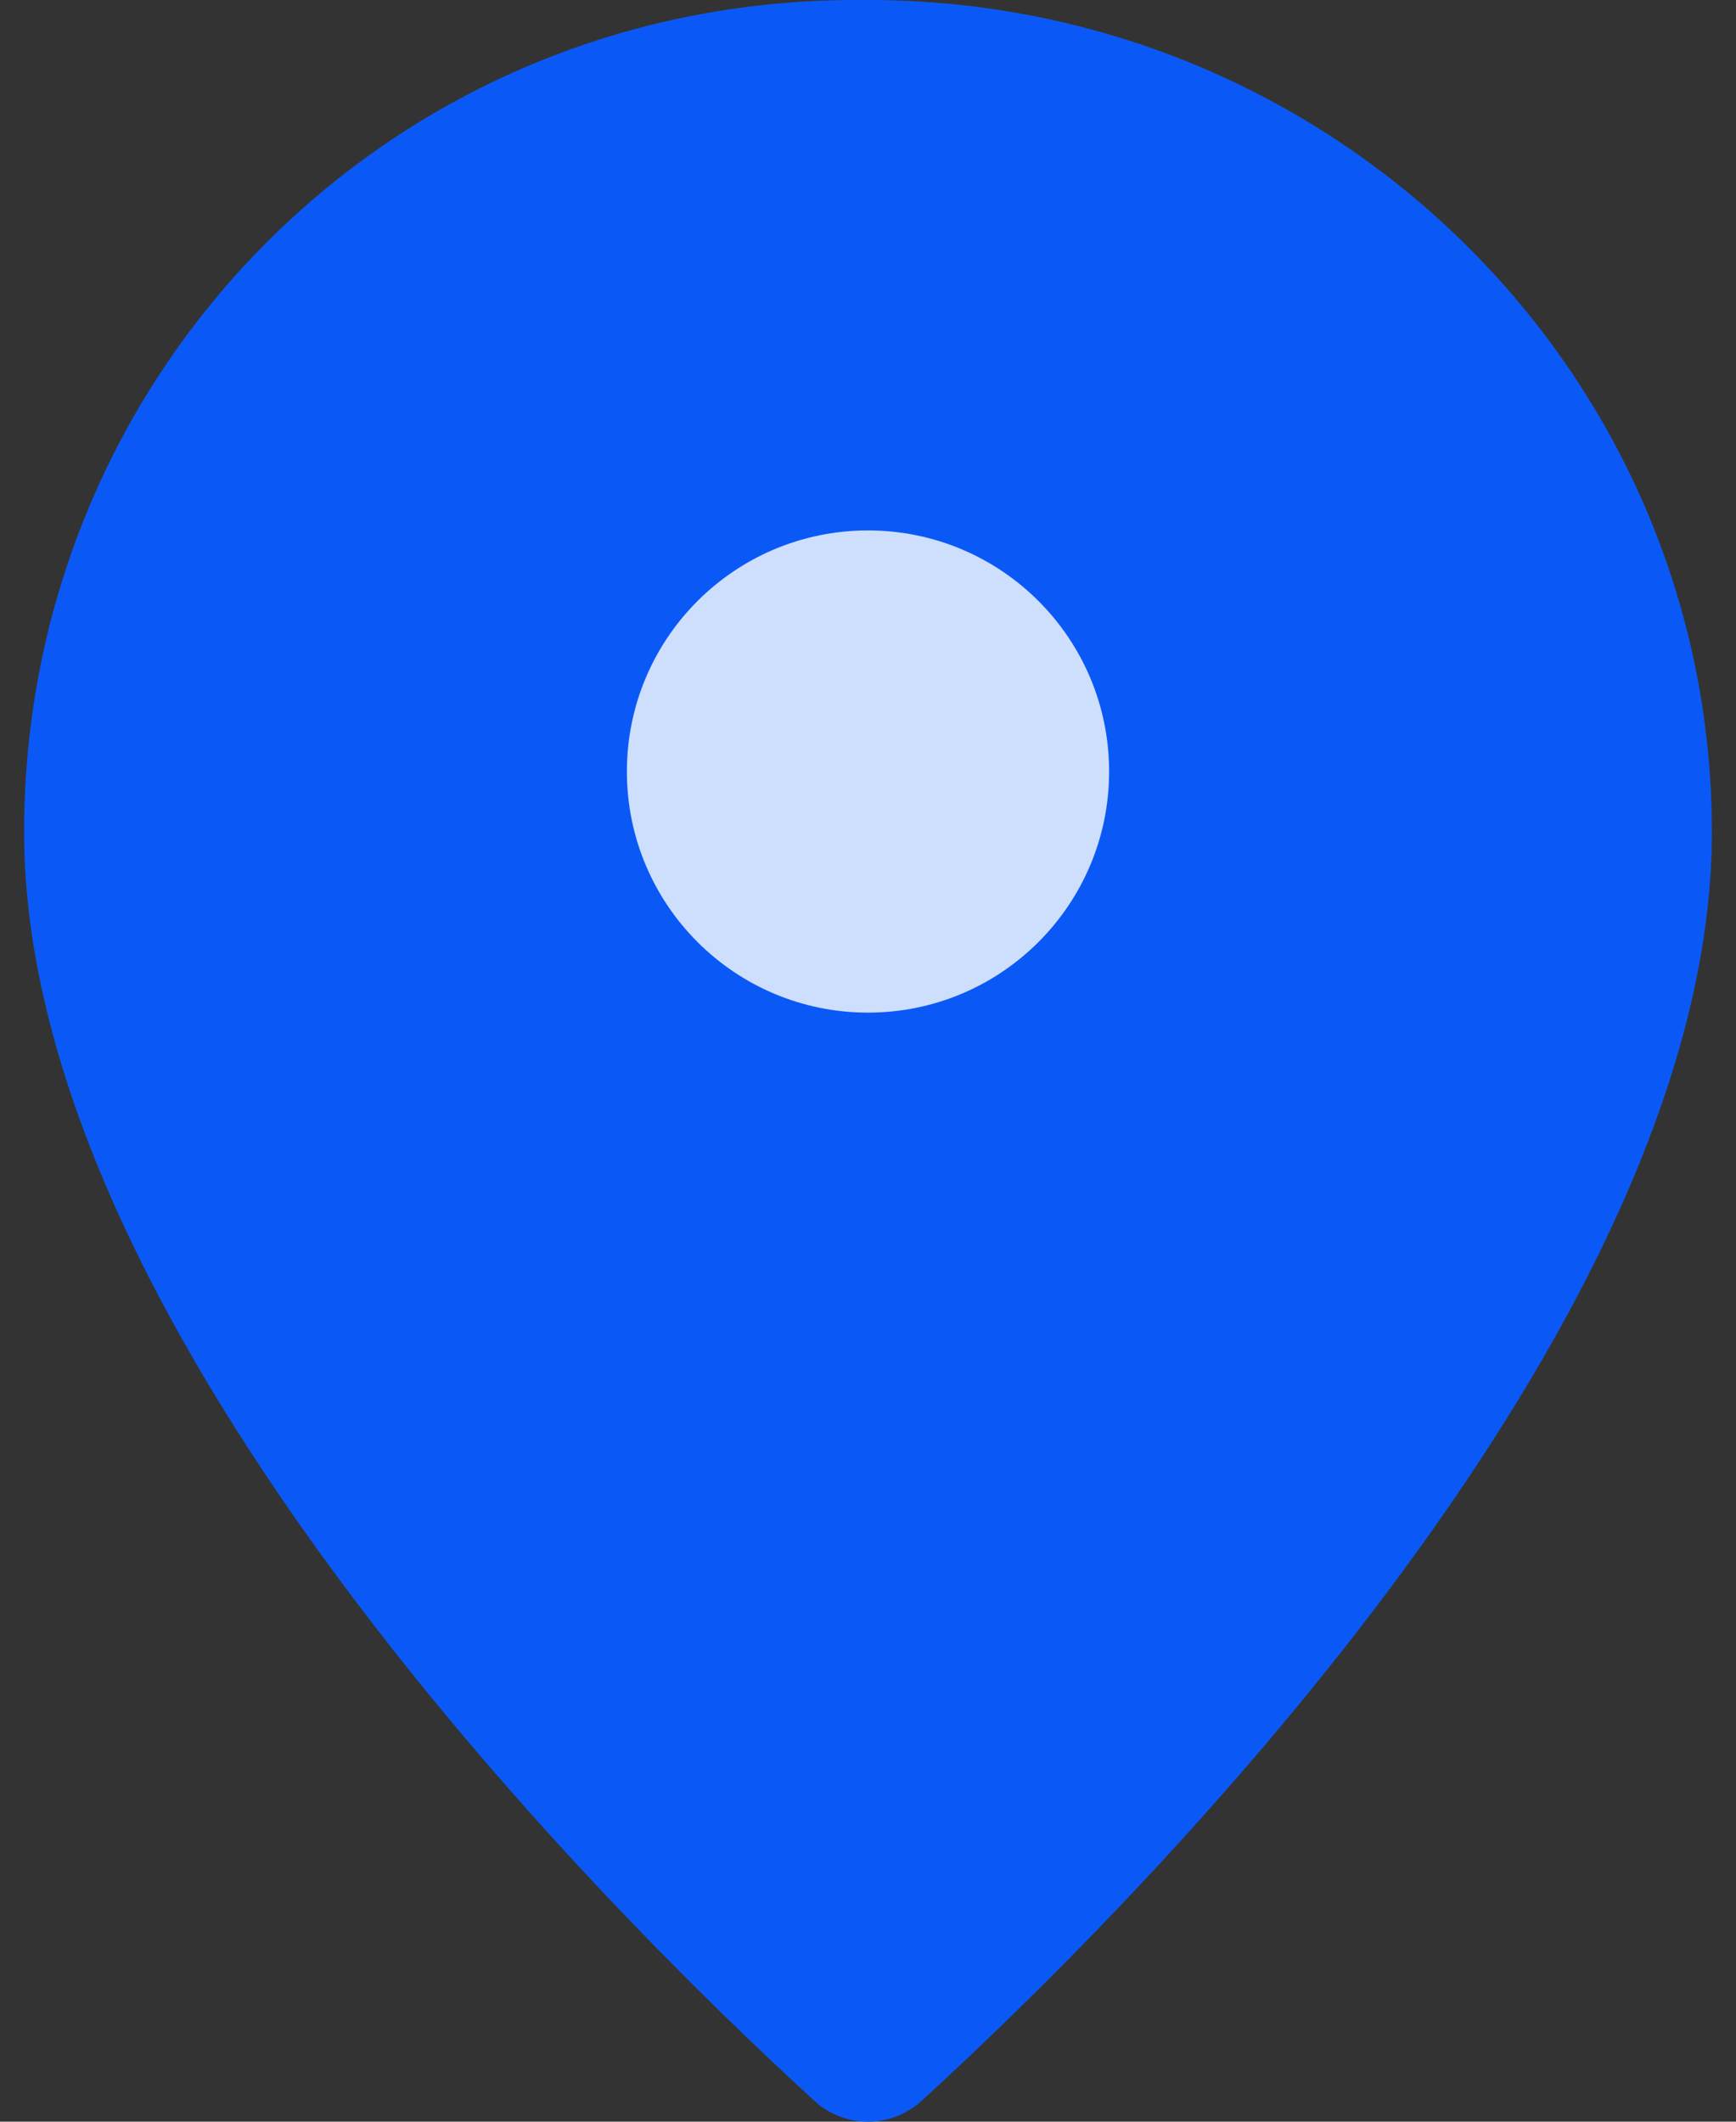
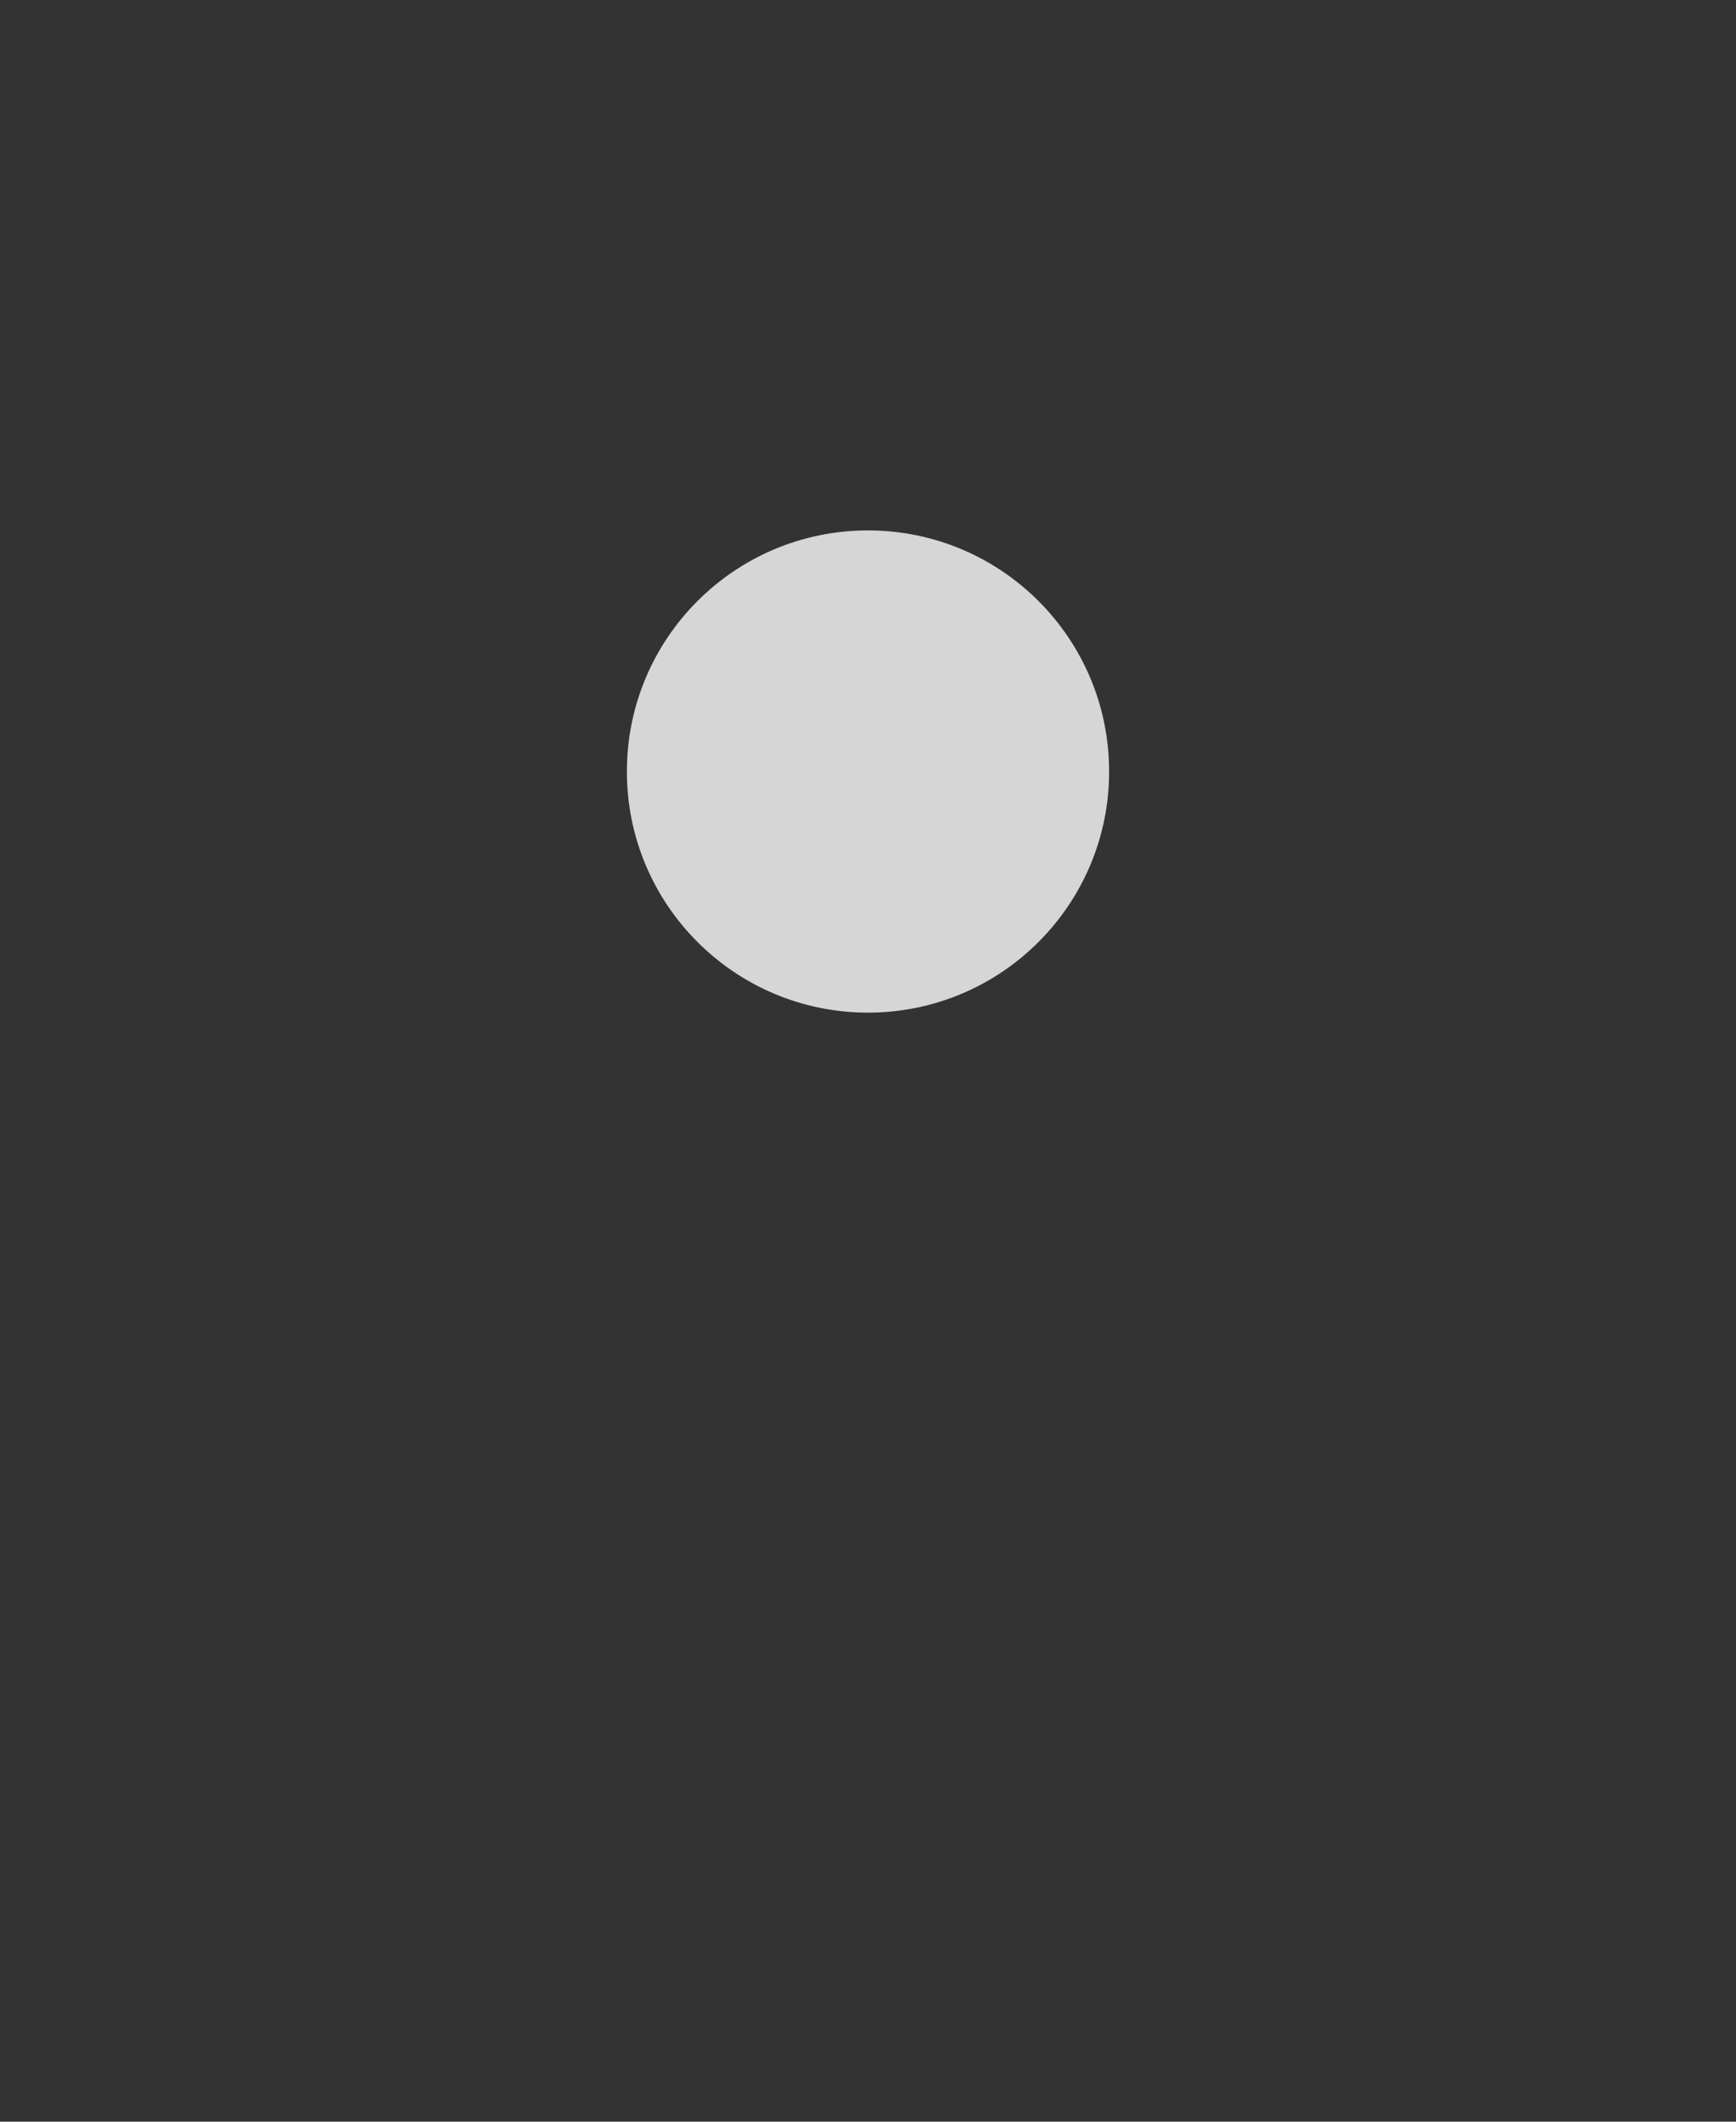
<svg xmlns="http://www.w3.org/2000/svg" width="18px" height="22px" viewBox="0 0 18 22" version="1.1">
  <rect x="0" y="0" width="18" height="22" fill="#333333" stroke="none" />
  <title>tab/ic_备份 68</title>
  <g id="负一屏web地图-0715" stroke="none" stroke-width="1" fill="none" fill-rule="evenodd">
    <g id="Bottom-tab/item/normal" transform="translate(-46, -1)">
      <g id="编组" transform="translate(0.455, 0)">
        <g transform="translate(42.545, 0)">
          <g transform="translate(0, -0.25)" id="symbol/frame/symbol_grid24-copy" />
          <g id="location" transform="translate(3.25, 1)">
-             <path d="M8.75,0 L8.626,0 C3.794,0 0,3.863 0,8.628 C0,13.843 6.148,19.906 8.136,21.73 C8.168,21.76 8.198,21.787 8.229,21.815 C8.372,21.929 8.551,22 8.749,22 C8.95,22 9.132,21.927 9.276,21.81 C9.304,21.785 9.332,21.76 9.362,21.732 C11.347,19.911 17.5,13.845 17.5,8.628 C17.5,3.863 13.582,0 8.75,0 L8.75,0 Z" id="Fill-3" fill="#0A59F7" />
-             <path d="M11.25,8 C11.25,9.381 10.131,10.5 8.75,10.5 C7.369,10.5 6.25,9.381 6.25,8 C6.25,6.619 7.369,5.5 8.75,5.5 C10.131,5.5 11.25,6.619 11.25,8 L11.25,8 Z" id="Fill-1" fill-opacity="0.8" fill="#FFFFFF" />
+             <path d="M11.25,8 C11.25,9.381 10.131,10.5 8.75,10.5 C7.369,10.5 6.25,9.381 6.25,8 C6.25,6.619 7.369,5.5 8.75,5.5 C10.131,5.5 11.25,6.619 11.25,8 L11.25,8 " id="Fill-1" fill-opacity="0.8" fill="#FFFFFF" />
          </g>
        </g>
      </g>
    </g>
  </g>
</svg>